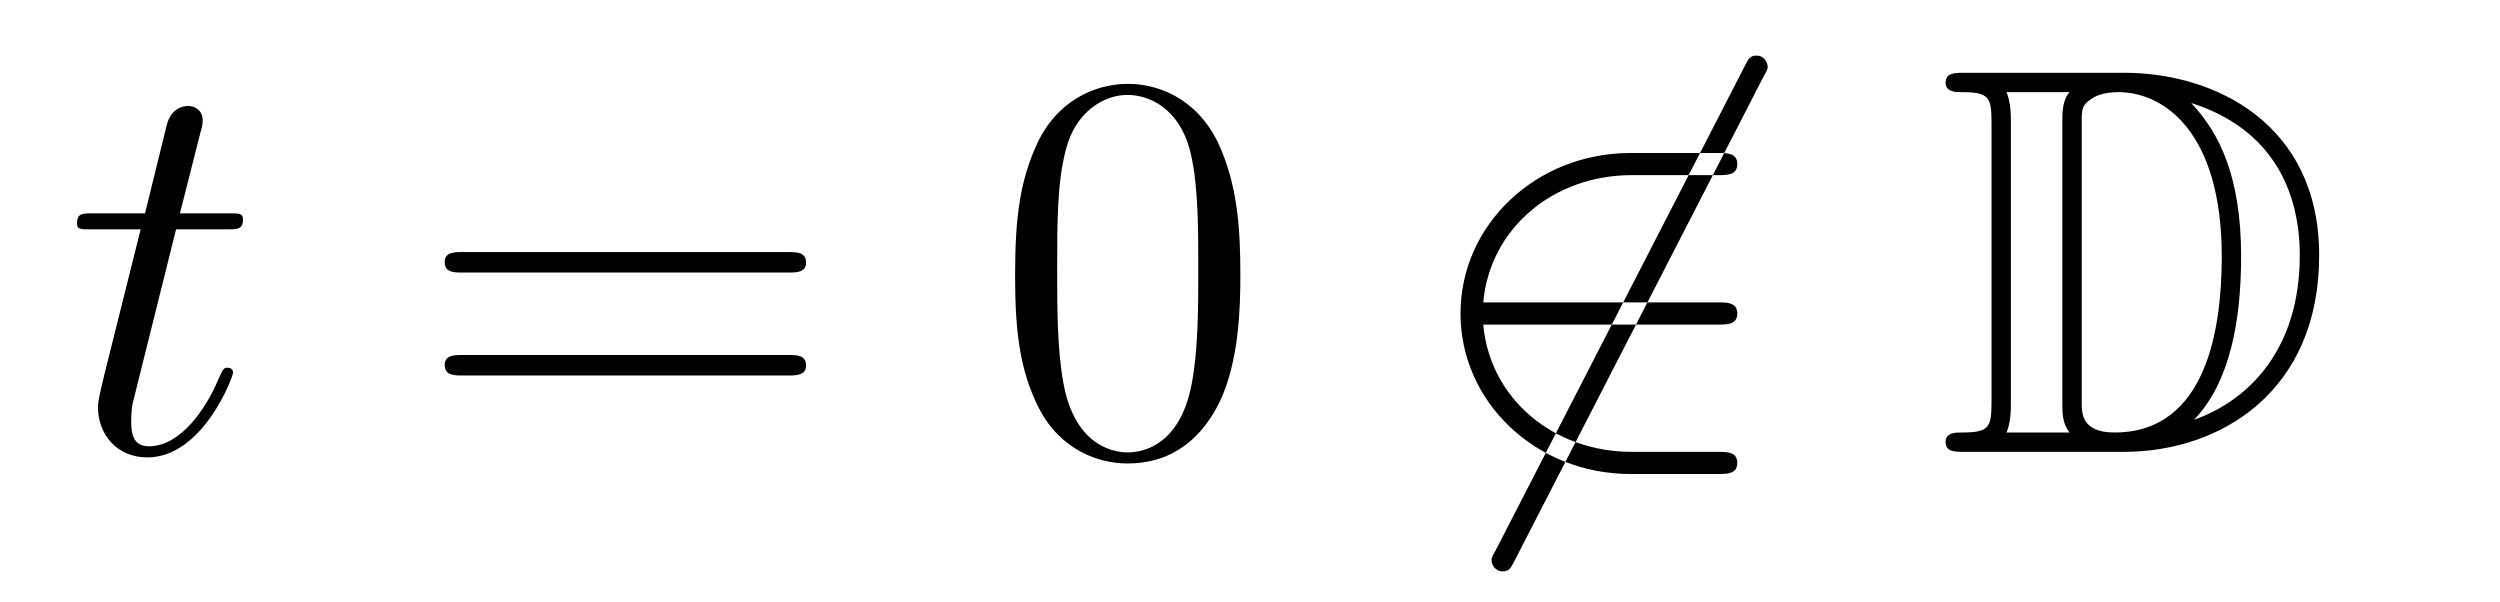
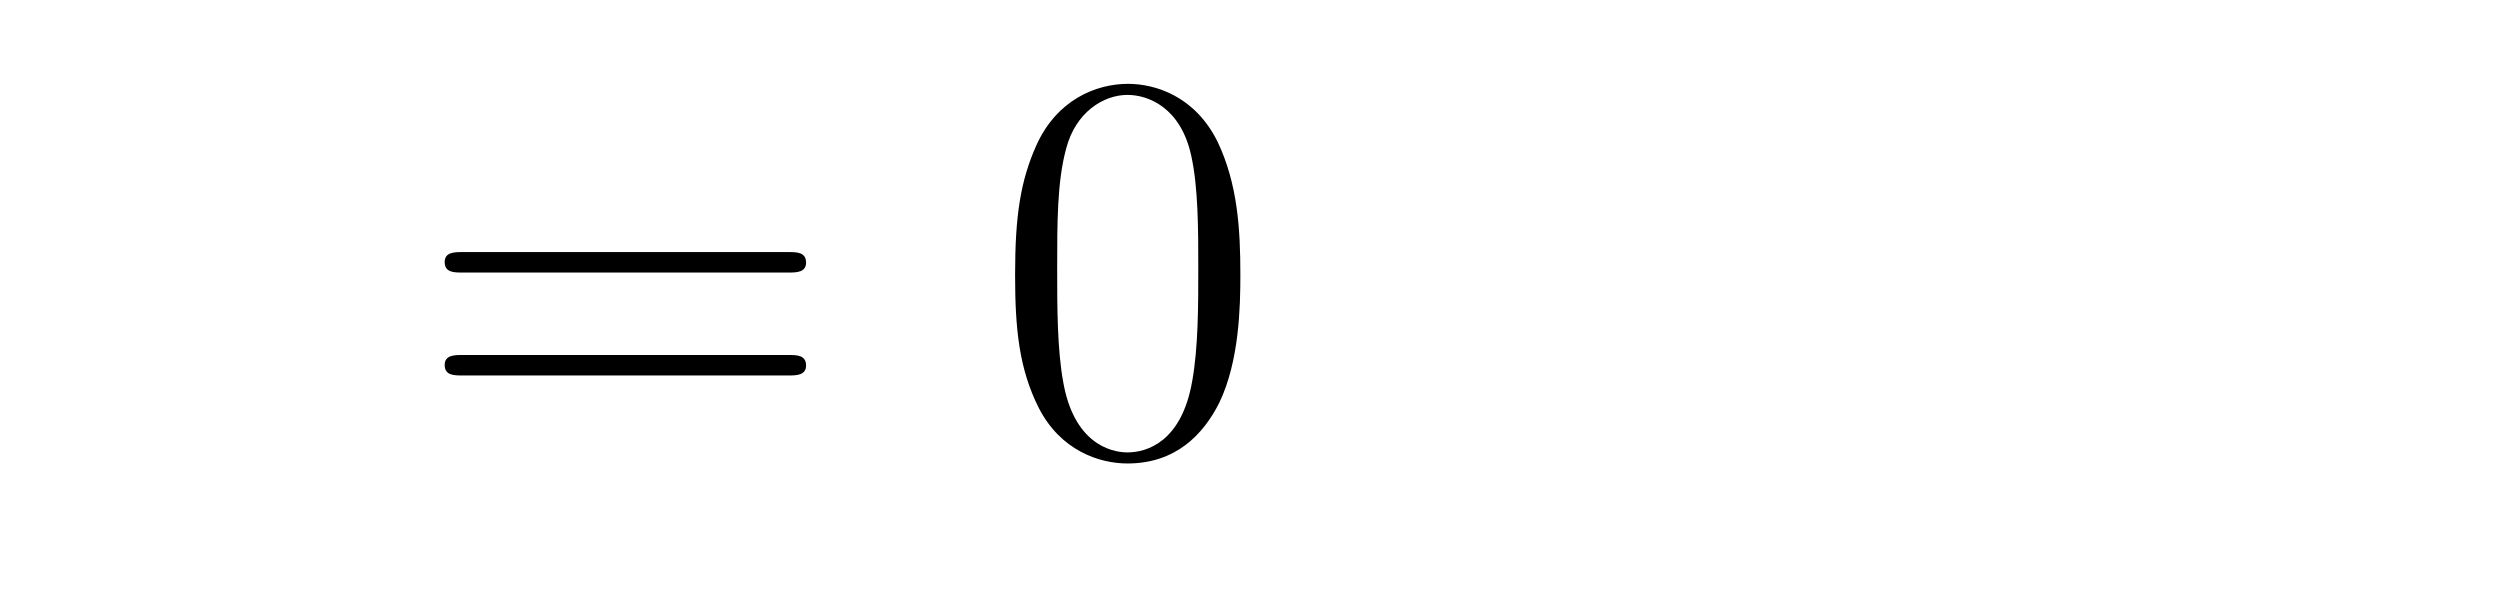
<svg xmlns="http://www.w3.org/2000/svg" height="13pt" version="1.1" viewBox="0 -13 54 13" width="54pt">
  <g id="page1">
    <g transform="matrix(1 0 0 1 -127 651)">
-       <path d="M130.803 -659.046H131.903C132.13 -659.046 132.249 -659.046 132.249 -659.261C132.249 -659.392 132.177 -659.392 131.938 -659.392H130.887L131.329 -661.137C131.377 -661.305 131.377 -661.329 131.377 -661.413C131.377 -661.604 131.221 -661.711 131.066 -661.711C130.97 -661.711 130.695 -661.675 130.6 -661.293L130.133 -659.392H129.01C128.771 -659.392 128.663 -659.392 128.663 -659.165C128.663 -659.046 128.747 -659.046 128.974 -659.046H130.038L129.249 -655.89C129.153 -655.471 129.117 -655.352 129.117 -655.196C129.117 -654.634 129.512 -654.12 130.181 -654.12C131.388 -654.12 132.034 -655.866 132.034 -655.949C132.034 -656.021 131.986 -656.057 131.914 -656.057C131.891 -656.057 131.843 -656.057 131.819 -656.009C131.807 -655.997 131.795 -655.985 131.711 -655.794C131.46 -655.196 130.91 -654.36 130.217 -654.36C129.858 -654.36 129.834 -654.658 129.834 -654.921C129.834 -654.933 129.834 -655.16 129.87 -655.304L130.803 -659.046Z" fill-rule="evenodd" />
      <path d="M144.028 -658.113C144.195 -658.113 144.411 -658.113 144.411 -658.328C144.411 -658.555 144.208 -658.555 144.028 -658.555H136.987C136.82 -658.555 136.605 -658.555 136.605 -658.34C136.605 -658.113 136.808 -658.113 136.987 -658.113H144.028ZM144.028 -655.89C144.195 -655.89 144.411 -655.89 144.411 -656.105C144.411 -656.332 144.208 -656.332 144.028 -656.332H136.987C136.82 -656.332 136.605 -656.332 136.605 -656.117C136.605 -655.89 136.808 -655.89 136.987 -655.89H144.028Z" fill-rule="evenodd" />
      <path d="M153.792 -658.065C153.792 -659.058 153.732 -660.026 153.302 -660.934C152.812 -661.927 151.951 -662.189 151.365 -662.189C150.672 -662.189 149.823 -661.843 149.381 -660.851C149.046 -660.097 148.926 -659.356 148.926 -658.065C148.926 -656.906 149.01 -656.033 149.44 -655.184C149.907 -654.276 150.732 -653.989 151.353 -653.989C152.393 -653.989 152.991 -654.611 153.338 -655.304C153.768 -656.2 153.792 -657.372 153.792 -658.065ZM151.353 -654.228C150.971 -654.228 150.194 -654.443 149.966 -655.746C149.835 -656.463 149.835 -657.372 149.835 -658.209C149.835 -659.189 149.835 -660.073 150.026 -660.779C150.23 -661.58 150.839 -661.95 151.353 -661.95C151.807 -661.95 152.501 -661.675 152.728 -660.648C152.883 -659.966 152.883 -659.022 152.883 -658.209C152.883 -657.408 152.883 -656.499 152.752 -655.77C152.525 -654.455 151.772 -654.228 151.353 -654.228Z" fill-rule="evenodd" />
-       <path d="M165.086 -662.333C165.182 -662.5 165.182 -662.524 165.182 -662.56C165.182 -662.644 165.11 -662.799 164.943 -662.799C164.799 -662.799 164.764 -662.727 164.68 -662.56L159.312 -652.124C159.217 -651.957 159.217 -651.933 159.217 -651.897C159.217 -651.801 159.301 -651.658 159.456 -651.658C159.599 -651.658 159.635 -651.73 159.719 -651.897L165.086 -662.333ZM164.106 -656.989C164.309 -656.989 164.525 -656.989 164.525 -657.228C164.525 -657.468 164.309 -657.468 164.106 -657.468H159.038C159.181 -659.069 160.556 -660.217 162.241 -660.217H164.106C164.309 -660.217 164.525 -660.217 164.525 -660.456C164.525 -660.695 164.309 -660.695 164.106 -660.695H162.218C160.173 -660.695 158.547 -659.141 158.547 -657.228C158.547 -655.316 160.173 -653.762 162.218 -653.762H164.106C164.309 -653.762 164.525 -653.762 164.525 -654.001C164.525 -654.24 164.309 -654.24 164.106 -654.24H162.241C160.556 -654.24 159.181 -655.387 159.038 -656.989H164.106Z" fill-rule="evenodd" />
-       <path d="M169.431 -662.428C169.216 -662.428 169.025 -662.428 169.025 -662.213C169.025 -662.01 169.252 -662.01 169.347 -662.01C169.969 -662.01 170.017 -661.914 170.017 -661.329V-655.34C170.017 -654.754 169.969 -654.658 169.359 -654.658C169.24 -654.658 169.025 -654.658 169.025 -654.455C169.025 -654.24 169.216 -654.24 169.431 -654.24H172.874C174.966 -654.24 177.094 -655.543 177.094 -658.484C177.094 -661.341 174.822 -662.428 172.886 -662.428H169.431ZM174.344 -661.771C176.054 -661.221 176.675 -659.906 176.675 -658.484C176.675 -656.452 175.575 -655.352 174.392 -654.933C175.169 -655.746 175.408 -657.073 175.408 -658.46C175.408 -660.181 174.942 -661.126 174.332 -661.771H174.344ZM170.34 -654.658C170.435 -654.873 170.435 -655.16 170.435 -655.316V-661.353C170.435 -661.508 170.435 -661.795 170.34 -662.01H171.702C171.547 -661.831 171.547 -661.568 171.547 -661.401V-655.268C171.547 -655.089 171.547 -654.85 171.702 -654.658H170.34ZM171.965 -661.365C171.965 -661.627 171.965 -661.735 172.18 -661.867C172.288 -661.95 172.503 -662.01 172.754 -662.01C173.758 -662.01 174.99 -661.126 174.99 -658.46C174.99 -656.942 174.679 -654.658 172.671 -654.658C171.965 -654.658 171.965 -655.077 171.965 -655.304V-661.365Z" fill-rule="evenodd" />
    </g>
  </g>
</svg>